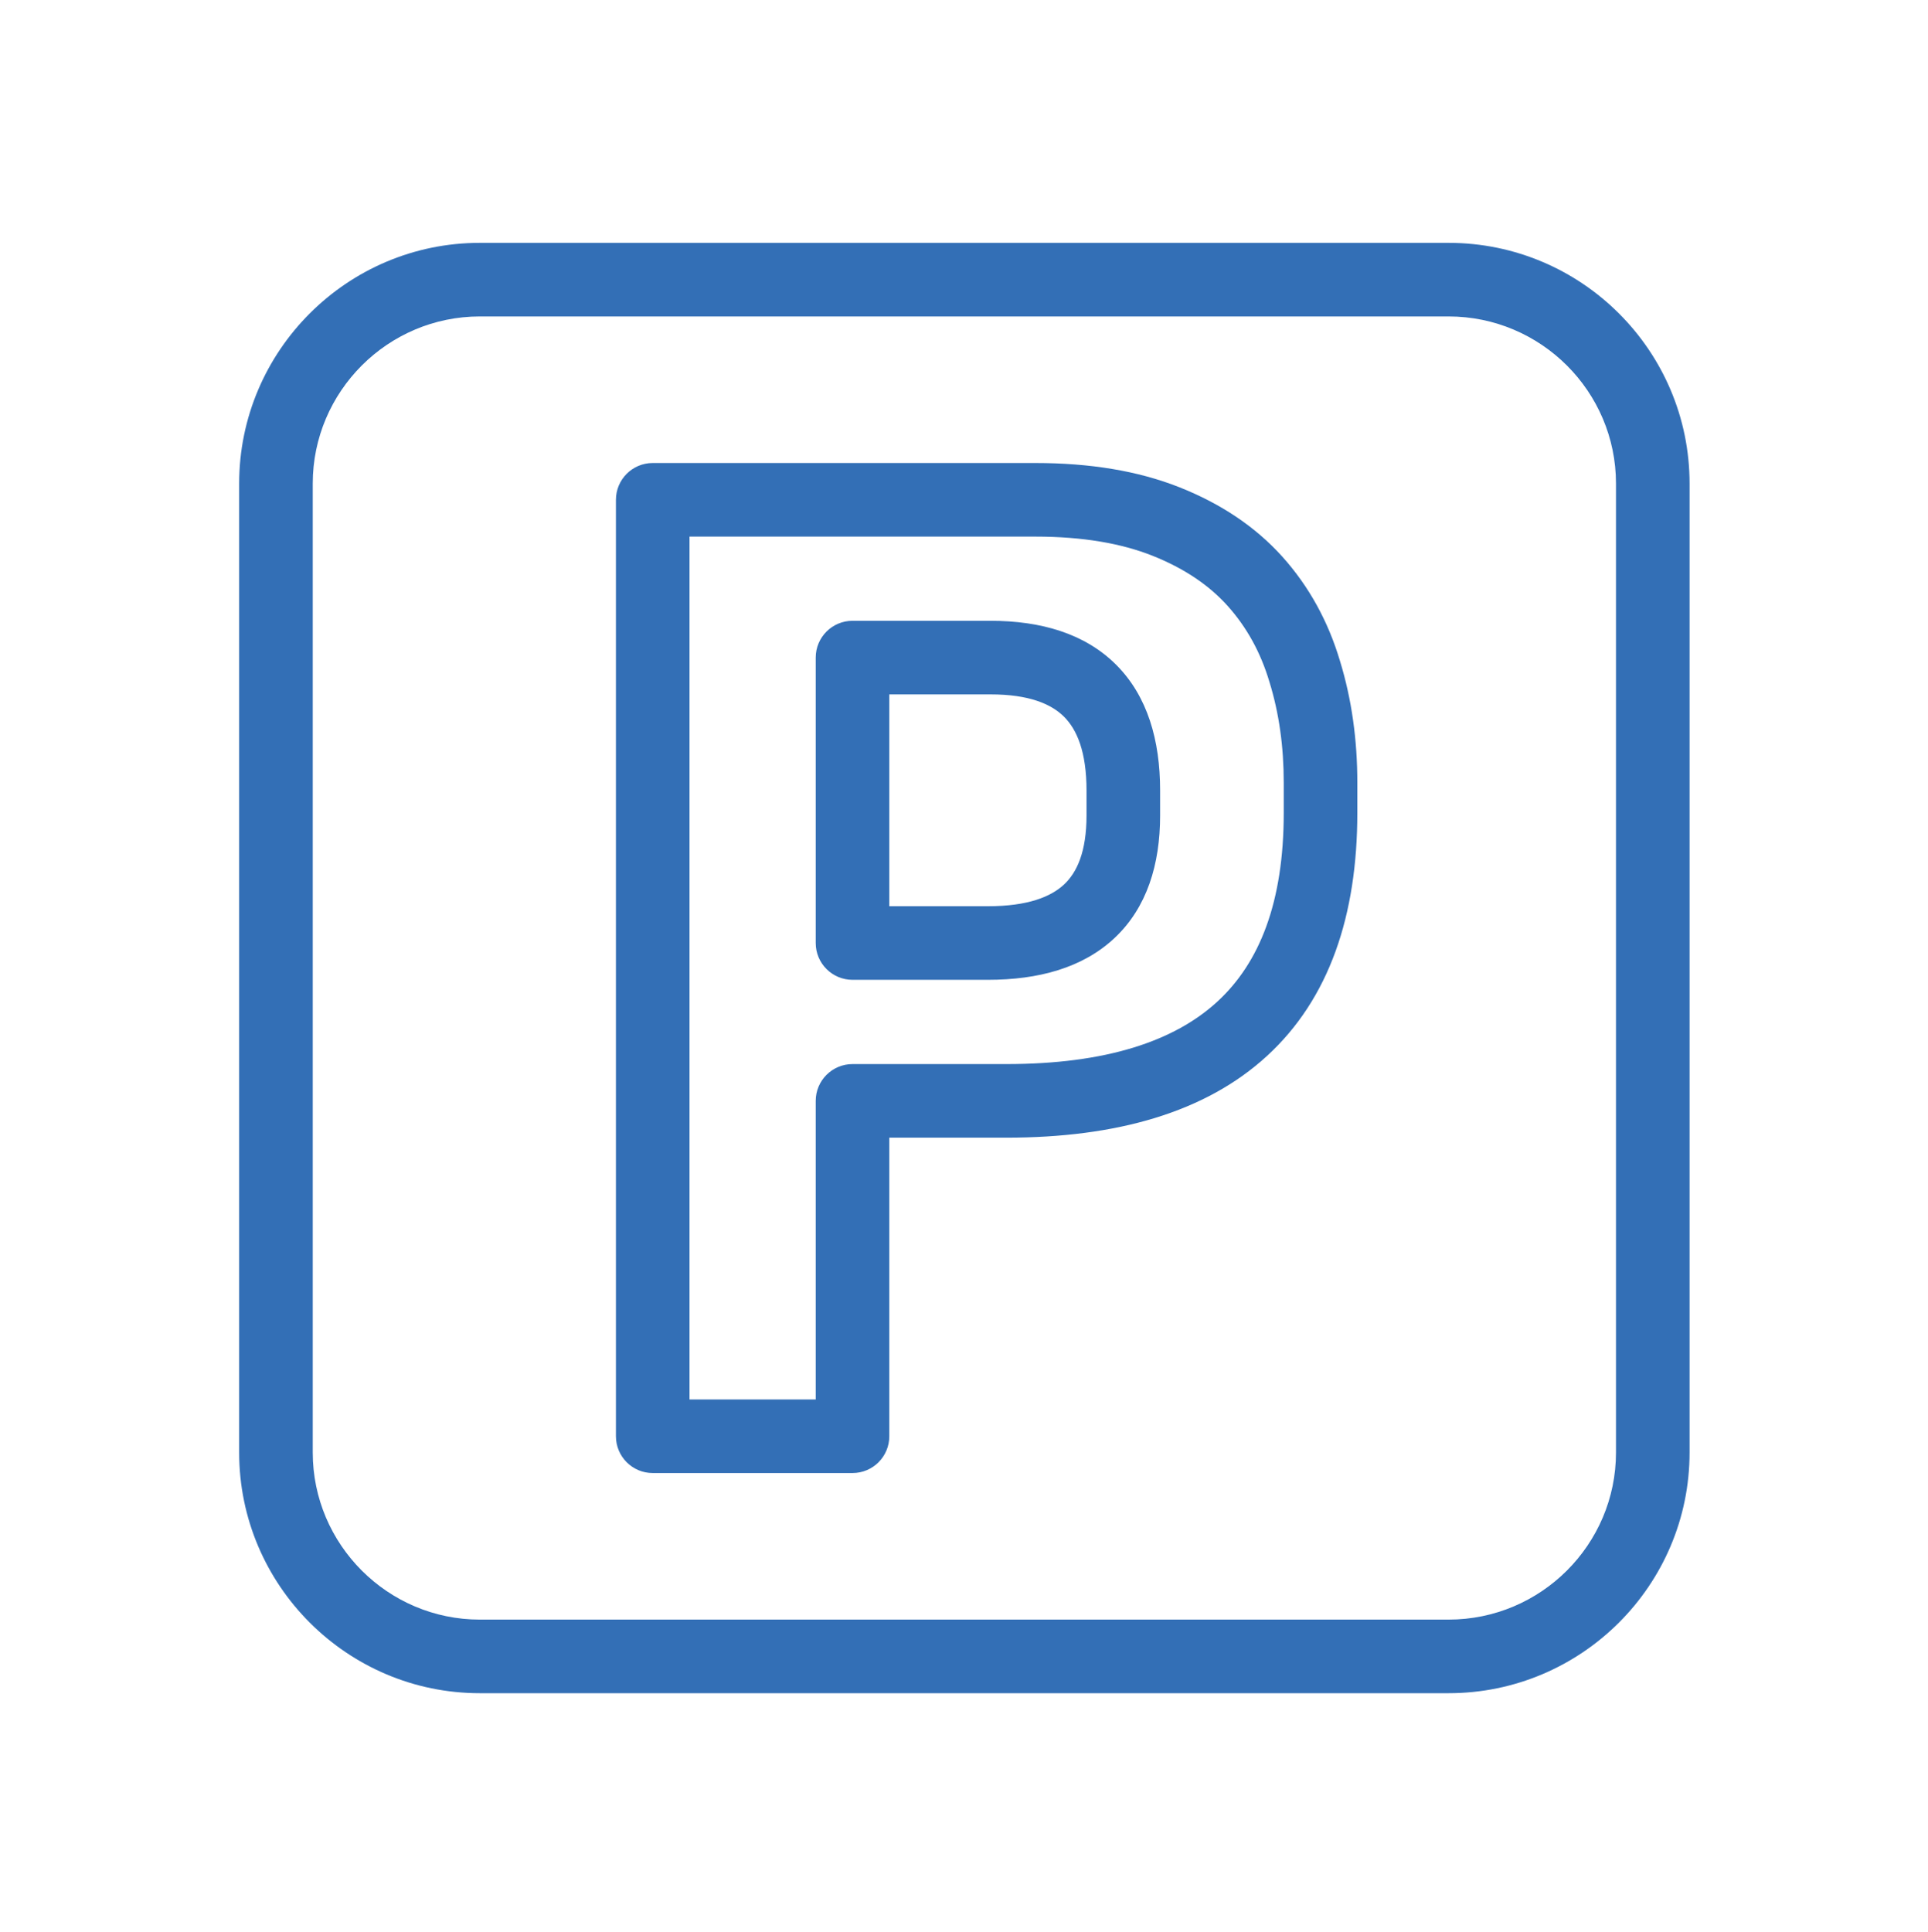
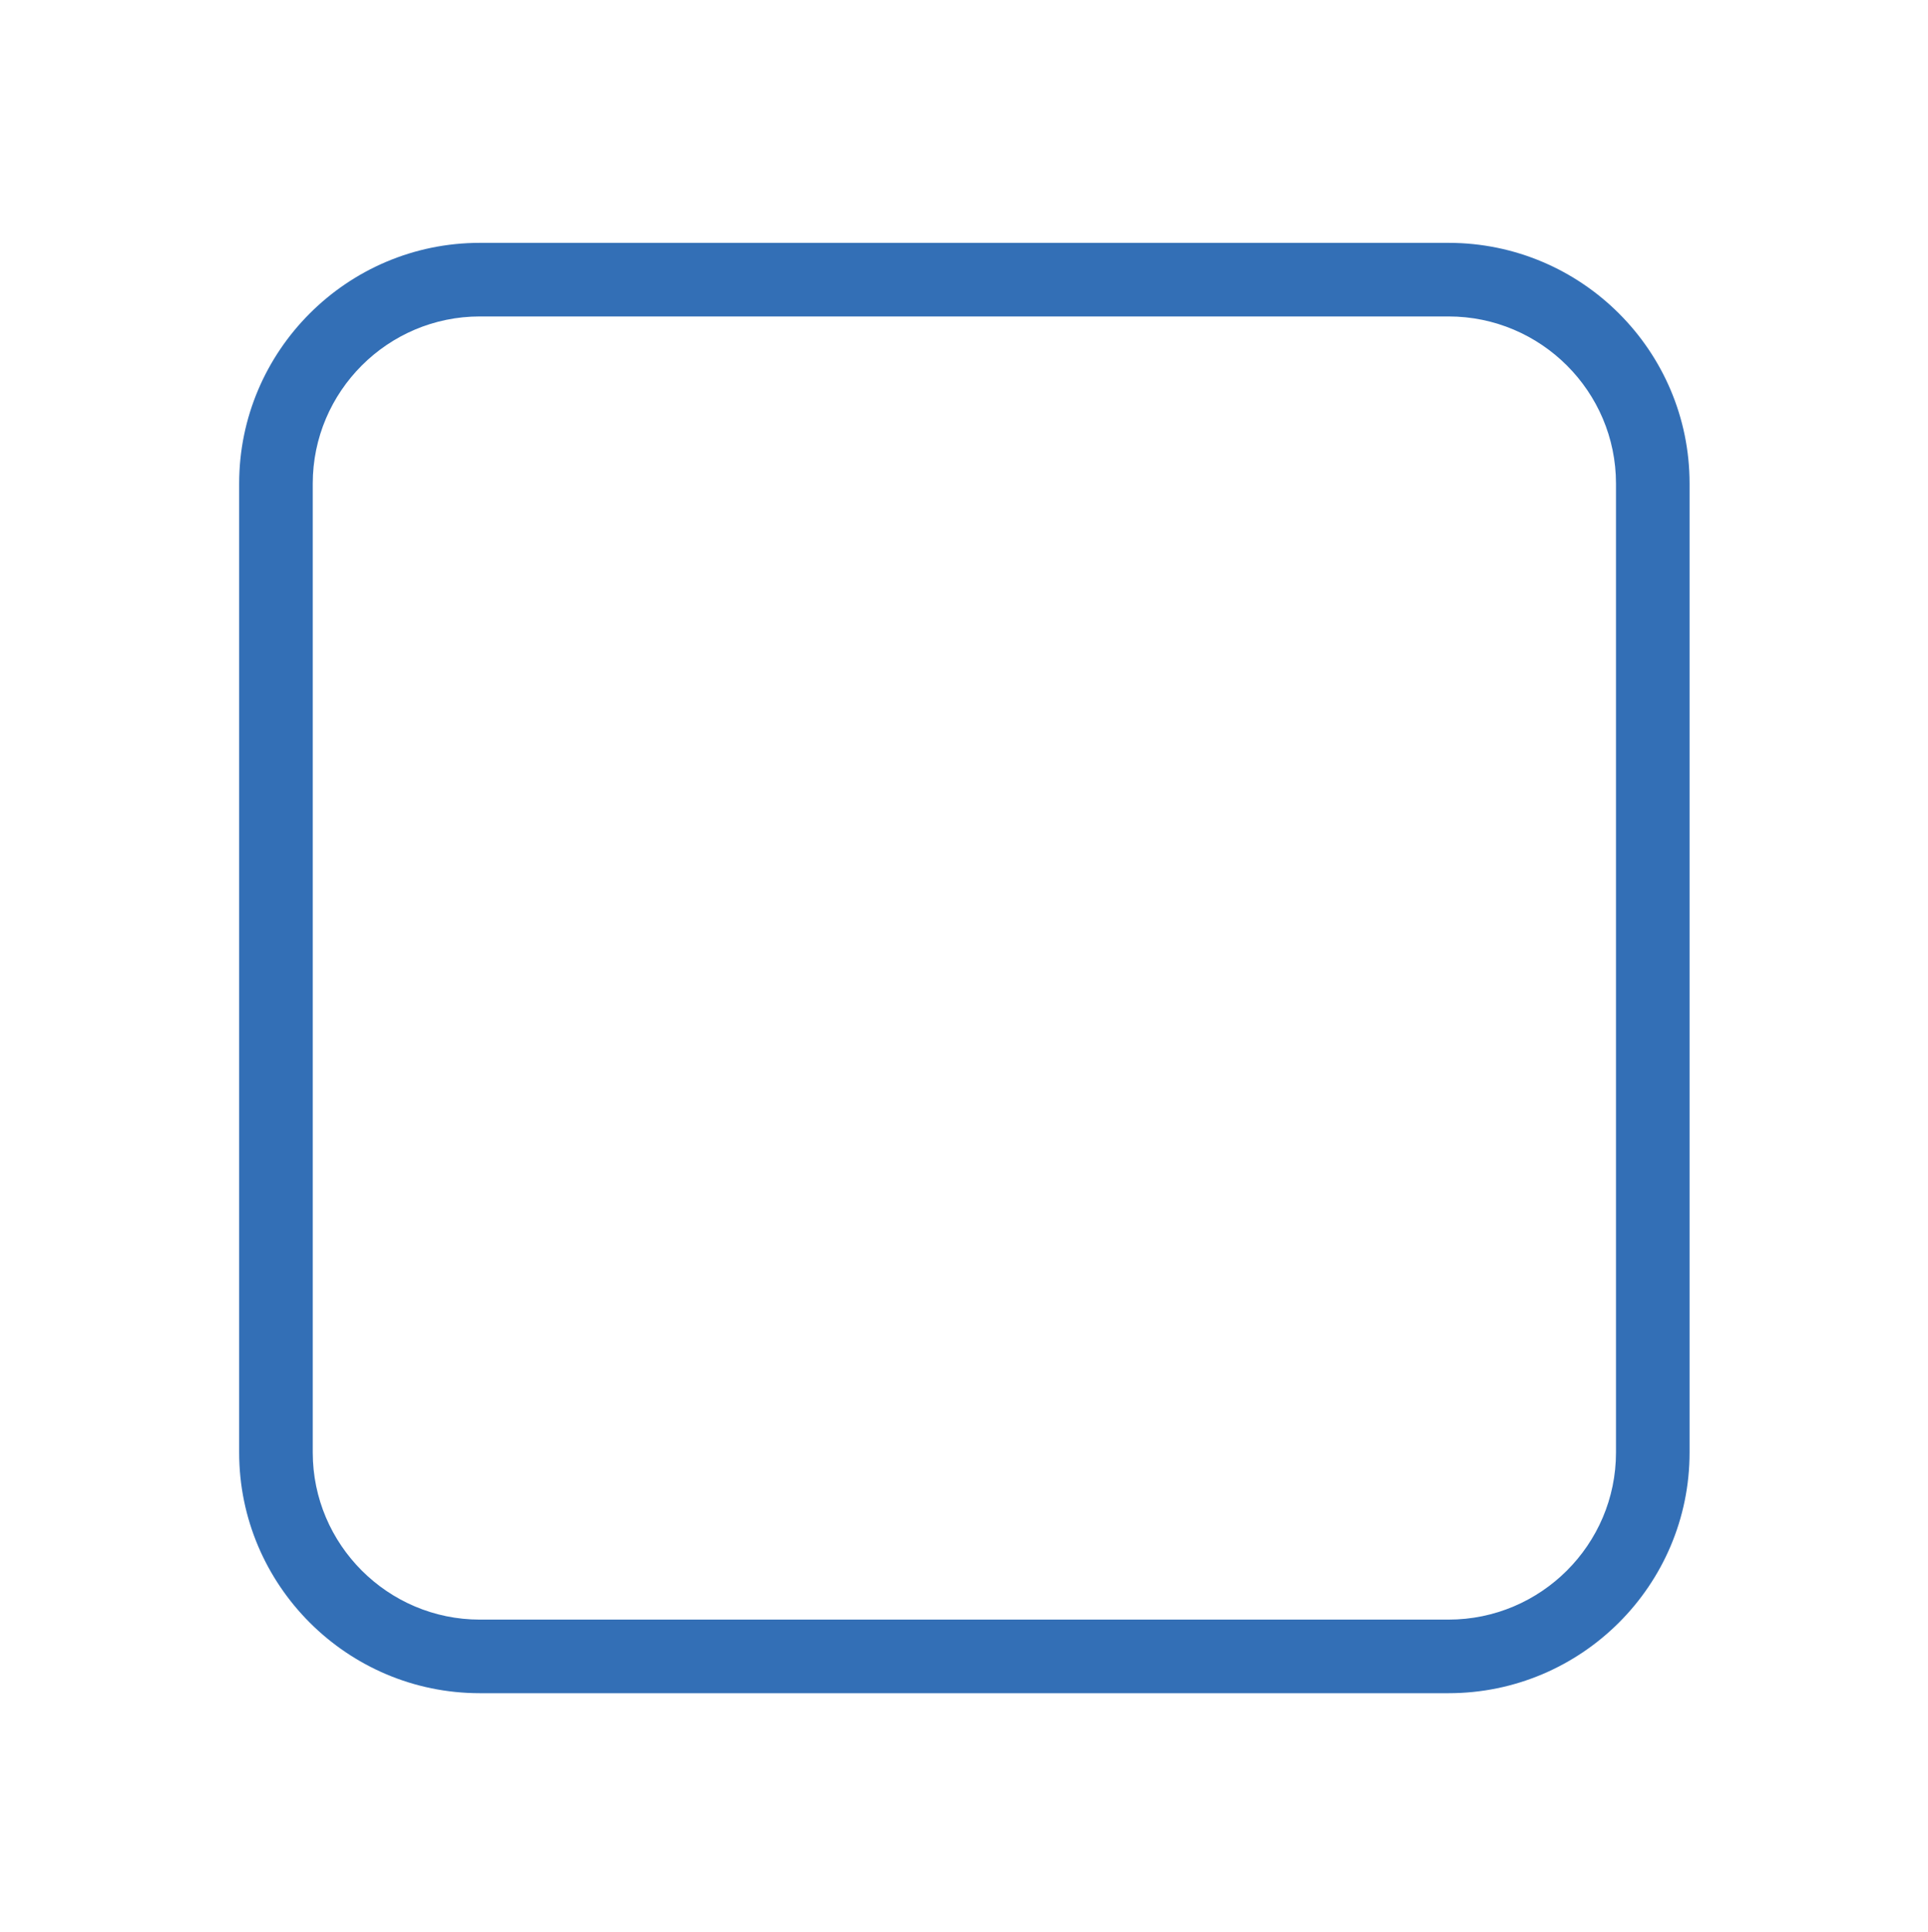
<svg xmlns="http://www.w3.org/2000/svg" width="524" height="525" viewBox="0 0 524 525" fill="none">
-   <path fill-rule="evenodd" clip-rule="evenodd" d="M231.7 168.71C226.177 168.71 221.7 173.187 221.7 178.71V256.28C221.7 261.803 226.177 266.28 231.7 266.28H268.5C282.15 266.28 294.255 263.074 302.942 254.896C311.742 246.612 315.3 234.875 315.3 221.61V214.81C315.3 201.245 311.911 189.226 303.362 180.669C294.81 172.111 282.789 168.71 269.2 168.71H231.7ZM241.7 246.28V188.71H269.2C279.711 188.71 285.74 191.329 289.214 194.806C292.689 198.284 295.3 204.315 295.3 214.81V221.61C295.3 231.465 292.708 237.063 289.233 240.334C285.645 243.711 279.35 246.28 268.5 246.28H241.7Z" fill="#336FB6" />
-   <path fill-rule="evenodd" clip-rule="evenodd" d="M177.4 125.83C171.877 125.83 167.4 130.307 167.4 135.83V390.32C167.4 395.843 171.877 400.32 177.4 400.32H231.7C237.223 400.32 241.7 395.843 241.7 390.32V309.18H273.5C303.333 309.18 327.553 302.371 344.334 286.981C361.279 271.44 368.9 248.765 368.9 220.9V212.68C368.9 201.102 367.389 190.042 364.171 179.581C360.972 168.855 355.778 159.386 348.548 151.317L348.543 151.312C341.156 143.079 331.694 136.844 320.59 132.436C309.231 127.926 296.116 125.83 281.4 125.83H177.4ZM187.4 380.32V145.83H281.4C294.284 145.83 304.769 147.674 313.21 151.024C321.906 154.476 328.644 159.081 333.657 164.668C338.814 170.426 342.613 177.26 345.015 185.332L345.033 185.391L345.044 185.425C347.615 193.77 348.9 202.835 348.9 212.68V220.9C348.9 245.225 342.321 261.69 330.816 272.241C319.147 282.944 300.667 289.18 273.5 289.18H231.7C226.177 289.18 221.7 293.657 221.7 299.18V380.32H187.4Z" fill="#336FB6" />
  <path fill-rule="evenodd" clip-rule="evenodd" d="M130.4 66C94.381 66 65 95.334 65 131.41V394.74C65 430.816 94.381 460.15 130.4 460.15H393.7C429.808 460.15 459.2 430.828 459.2 394.74V131.41C459.2 95.322 429.808 66 393.7 66H130.4ZM85 131.41C85 106.386 105.419 86 130.4 86H393.7C418.792 86 439.2 106.398 439.2 131.41V394.74C439.2 419.752 418.792 440.15 393.7 440.15H130.4C105.419 440.15 85 419.764 85 394.74V131.41Z" fill="#336FB6" />
</svg>